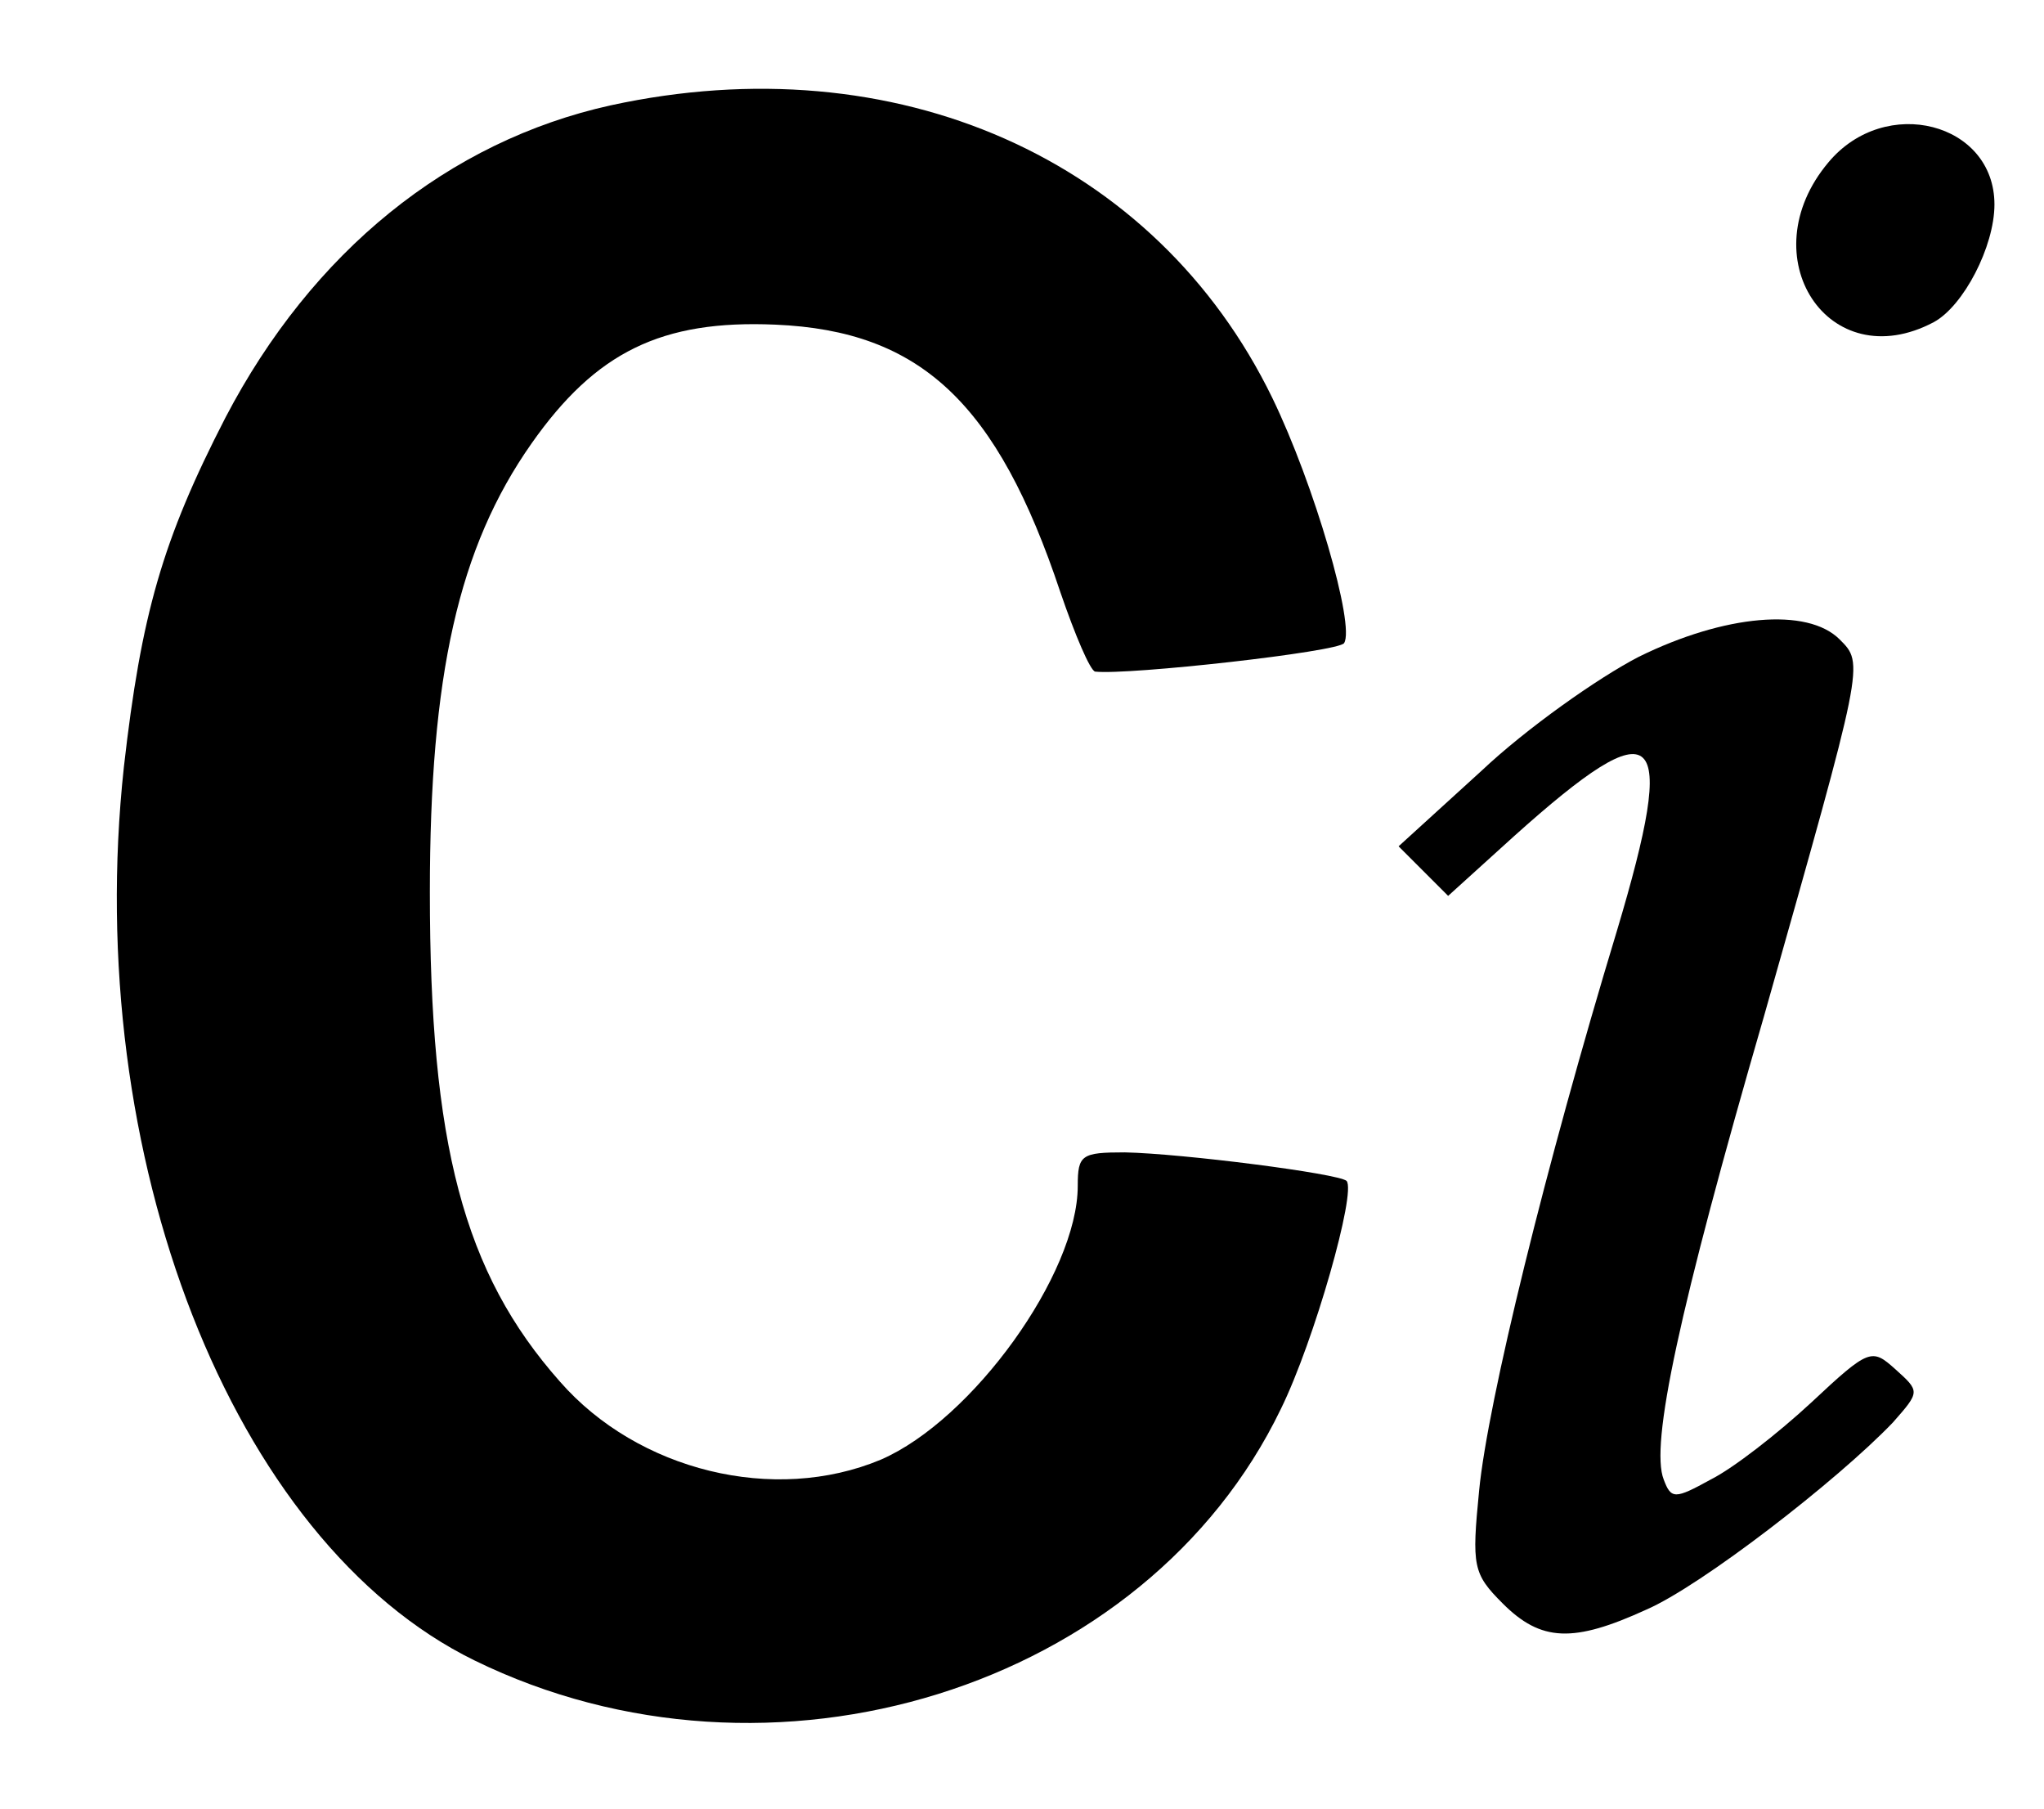
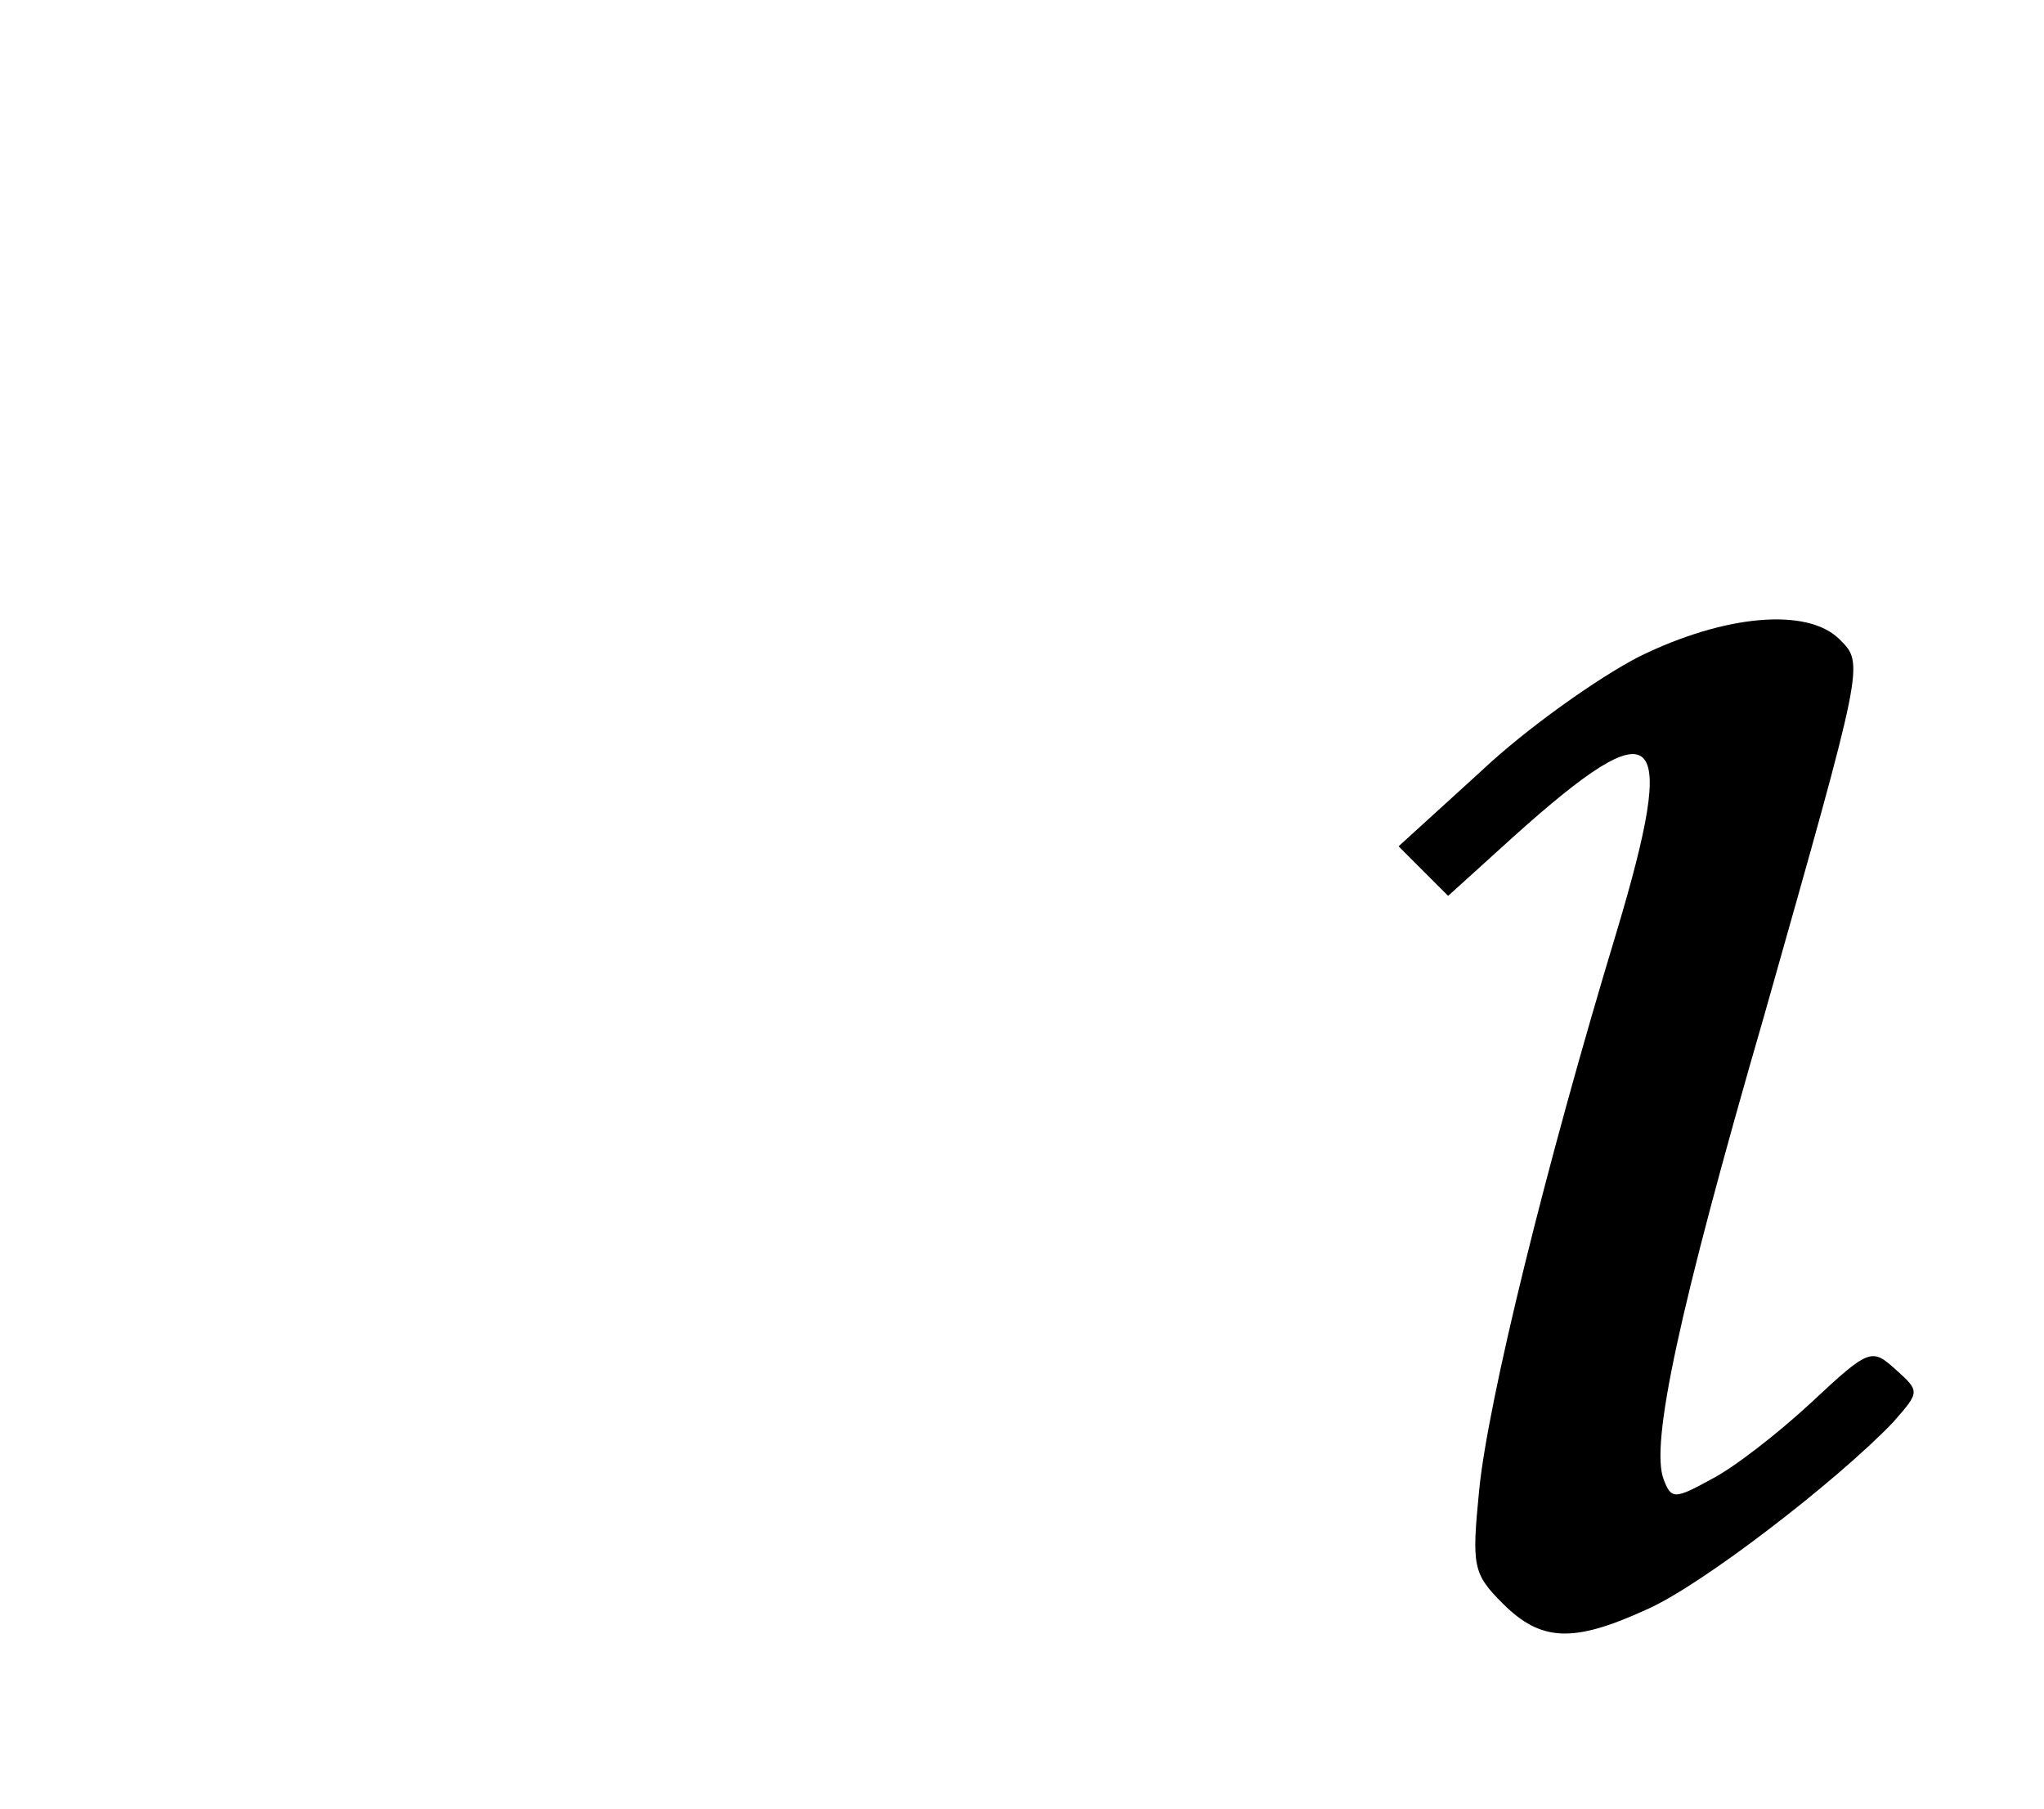
<svg xmlns="http://www.w3.org/2000/svg" version="1.0" width="165pt" height="146pt" viewBox="0 0 165 146" preserveAspectRatio="xMidYMid meet">
  <g transform="translate(0,146) scale(0.1,-0.1)" fill="#000000" stroke="none">
-     <path d="M493 1375 c-131 -29 -241 -118 -311 -252 -51 -99 -68 -159 -82 -282 -34 -314 87 -625 283 -721 239 -117 542 -23 651 203 27 55 61 175 53 184 -7 6 -132 22 -179 23 -35 0 -38 -2 -38 -27 0 -71 -85 -189 -159 -221 -86 -36 -196 -9 -259 63 -78 88 -105 192 -105 395 0 175 23 278 82 362 52 74 105 100 197 96 117 -5 179 -63 230 -216 12 -35 24 -63 28 -64 27 -3 197 16 201 23 9 14 -24 128 -58 198 -94 193 -304 286 -534 236z" />
-     <path d="M1476 1329 c-64 -76 0 -174 85 -129 24 13 49 61 49 95 0 66 -88 89 -134 34z" />
    <path d="M1323 930 c-33 -17 -91 -58 -127 -92 l-67 -61 20 -20 20 -20 53 48 c117 105 133 90 83 -77 -57 -188 -104 -379 -111 -451 -6 -61 -5 -67 19 -91 31 -31 57 -32 116 -5 44 19 154 104 199 151 22 25 22 25 2 43 -19 17 -21 17 -68 -27 -27 -25 -63 -53 -81 -62 -29 -16 -32 -16 -38 0 -11 28 12 136 81 374 81 286 81 284 61 304 -26 26 -93 20 -162 -14z" />
  </g>
</svg>